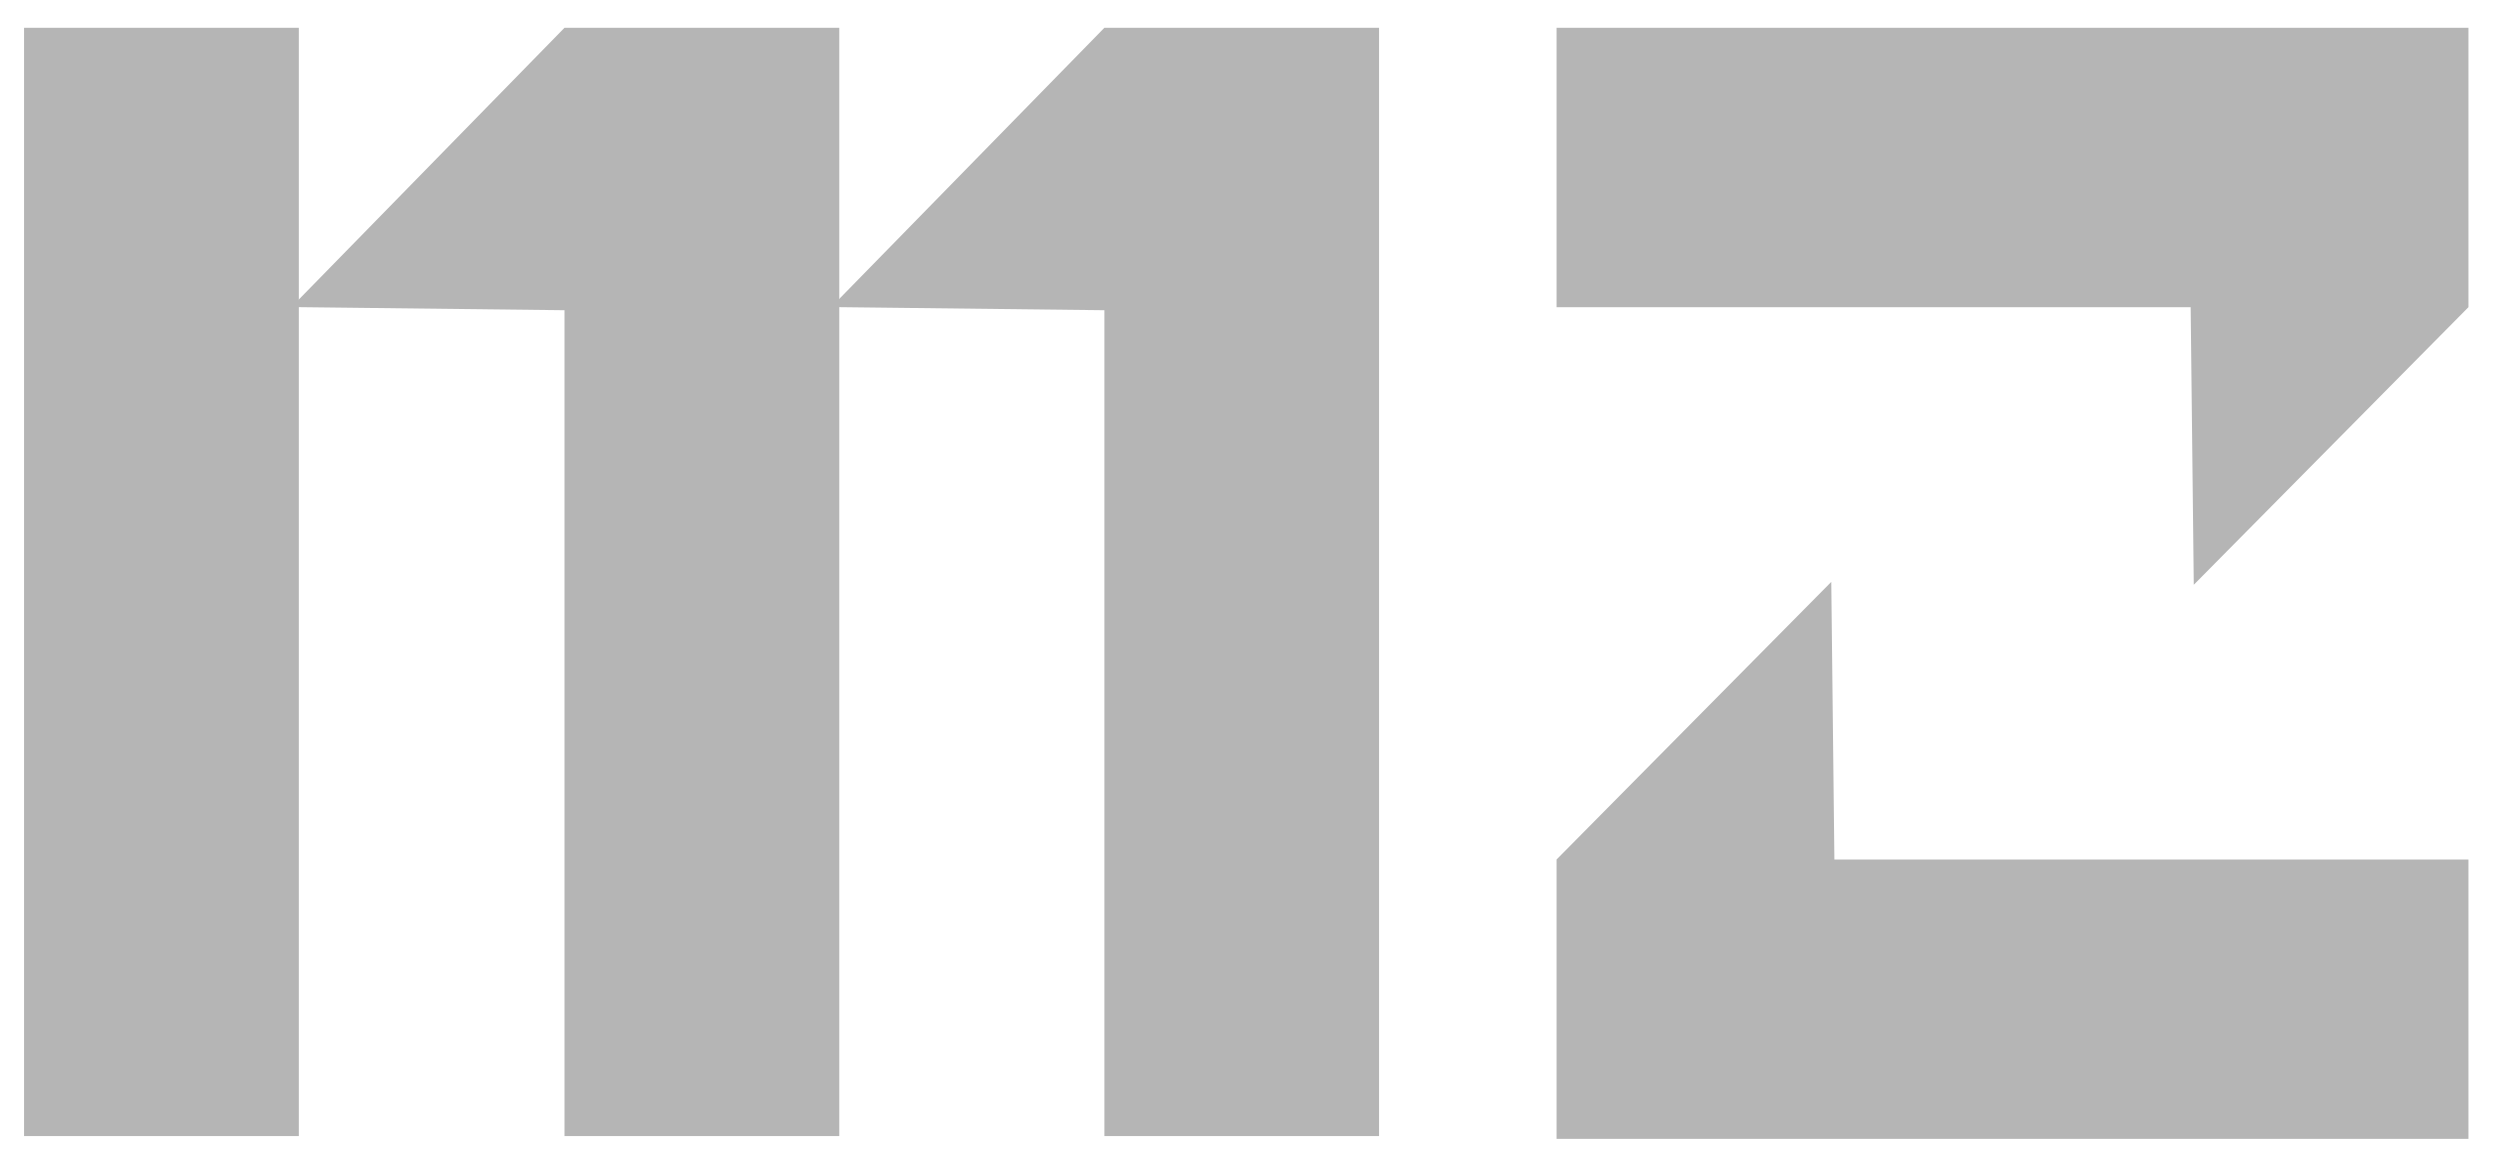
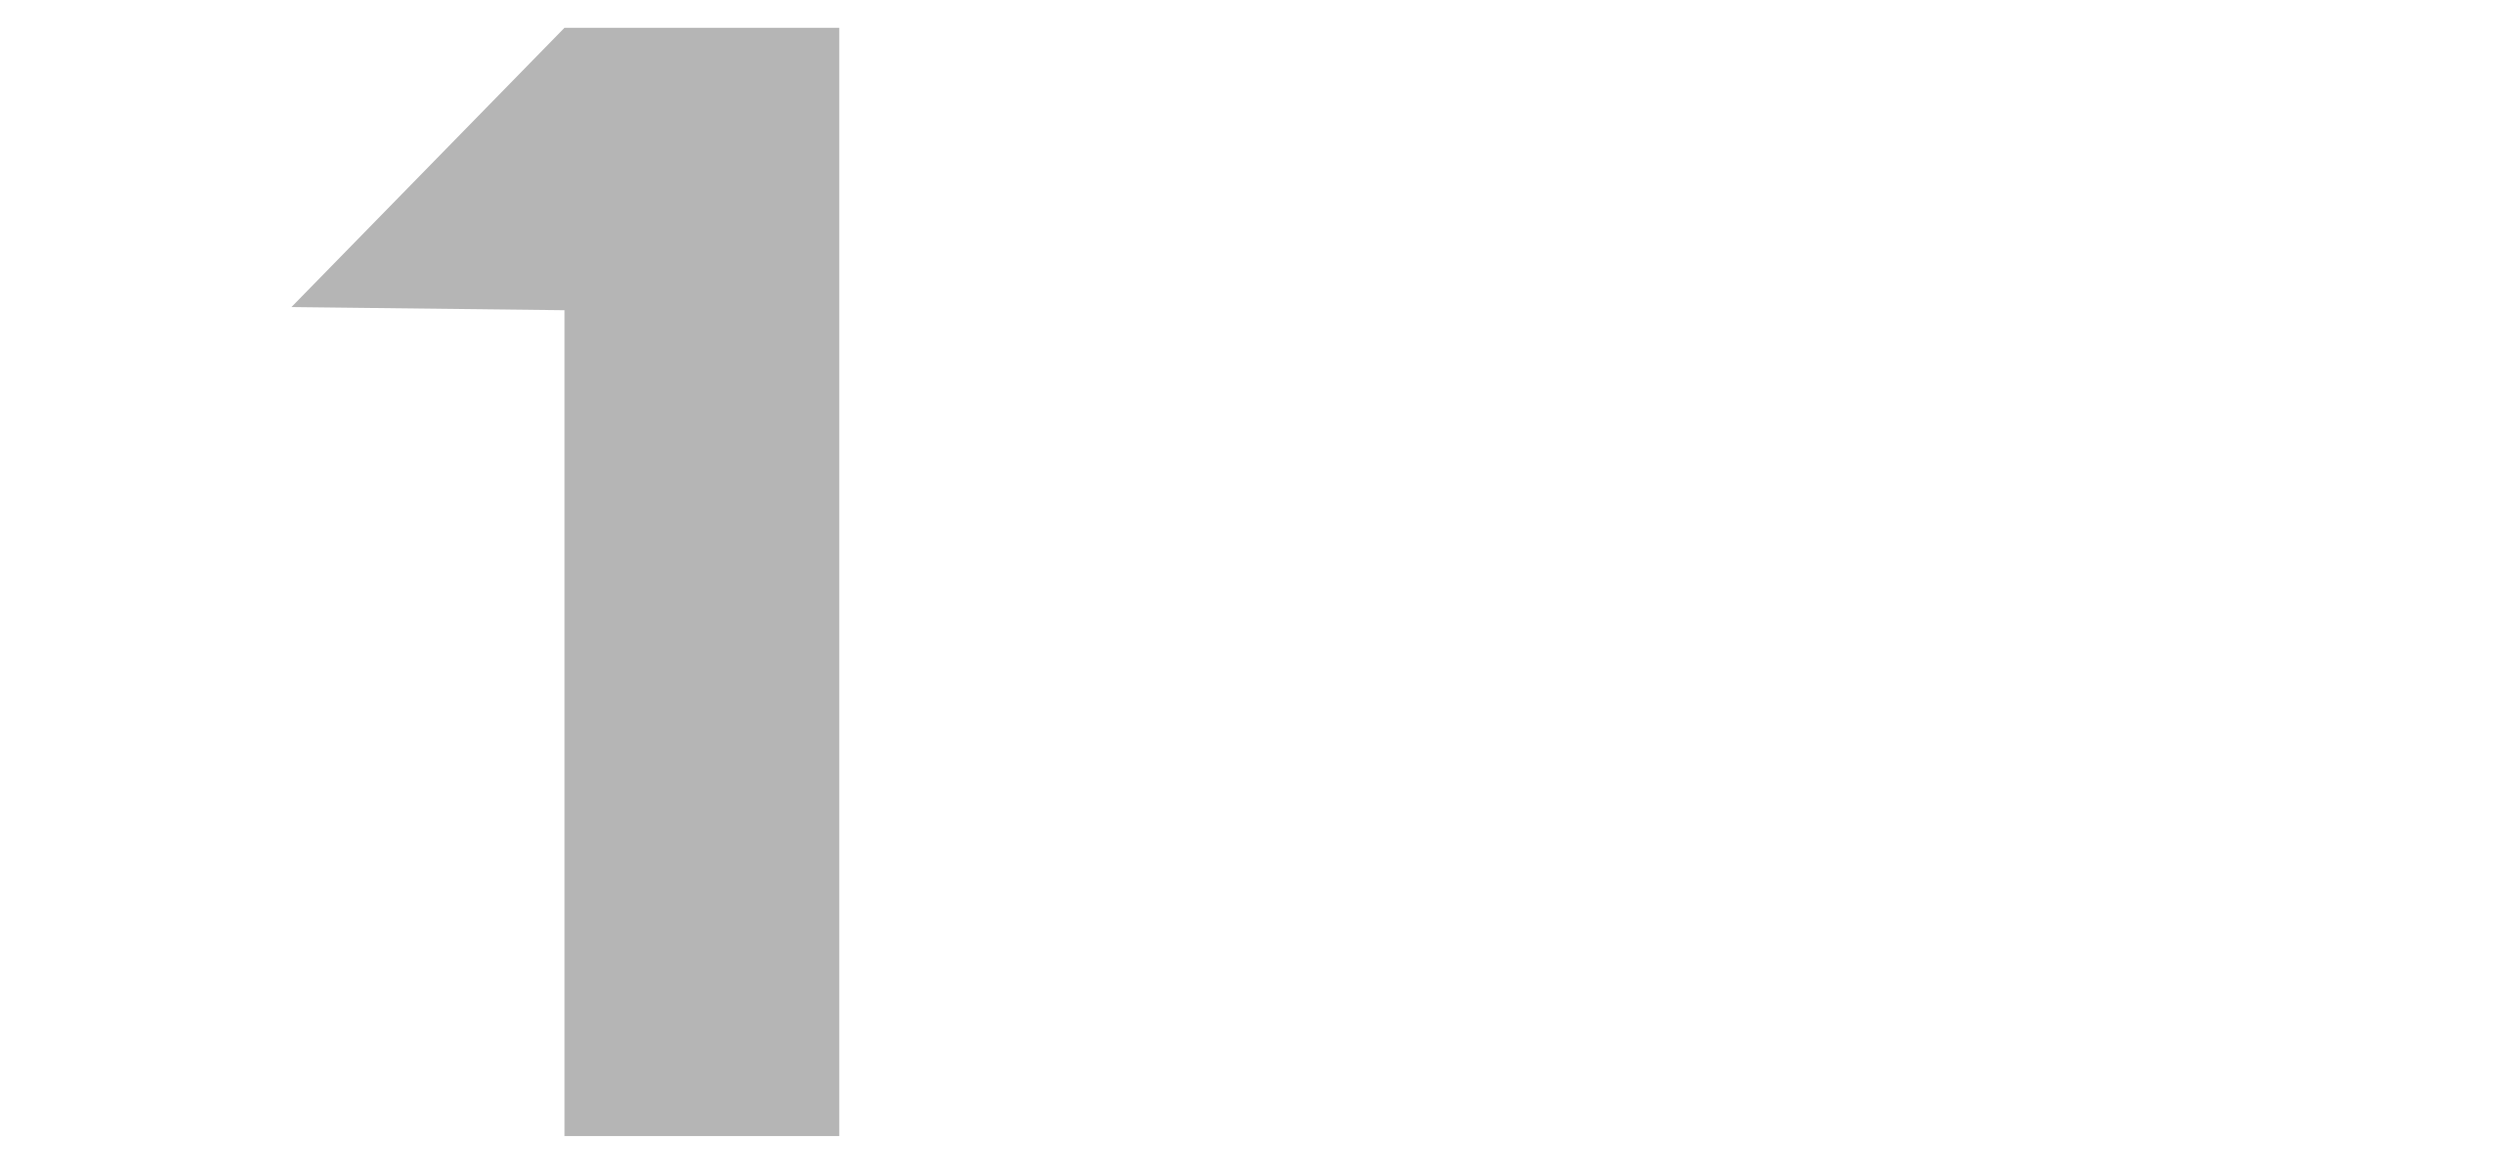
<svg xmlns="http://www.w3.org/2000/svg" width="45" height="21" viewBox="0 0 45 21" fill="none">
  <g clip-path="url(#clip0_5272_27593)">
-     <path d="M5.379 0.5H0.433V20.449H5.379V0.5Z" fill="#B5B5B5" />
    <path d="M15.107 20.449H10.161V5.584L5.246 5.527L10.161 0.5H15.107V20.449Z" fill="#B5B5B5" />
-     <path d="M24.823 20.449H19.879V5.584L14.963 5.527L19.879 0.5H24.823V20.449Z" fill="#B5B5B5" />
-     <path d="M44.432 20.5V15.471H33.019L32.963 10.474L28.018 15.471V20.5H44.432Z" fill="#B5B5B5" />
-     <path d="M28.018 0.5V5.529H39.432L39.488 10.526L44.432 5.529V0.5H28.018Z" fill="#B5B5B5" />
  </g>
  <defs>
    <clipPath id="clip0_5272_27593">
      <rect width="44" height="20" fill="white" transform="translate(0.433 0.5)" />
    </clipPath>
  </defs>
</svg>